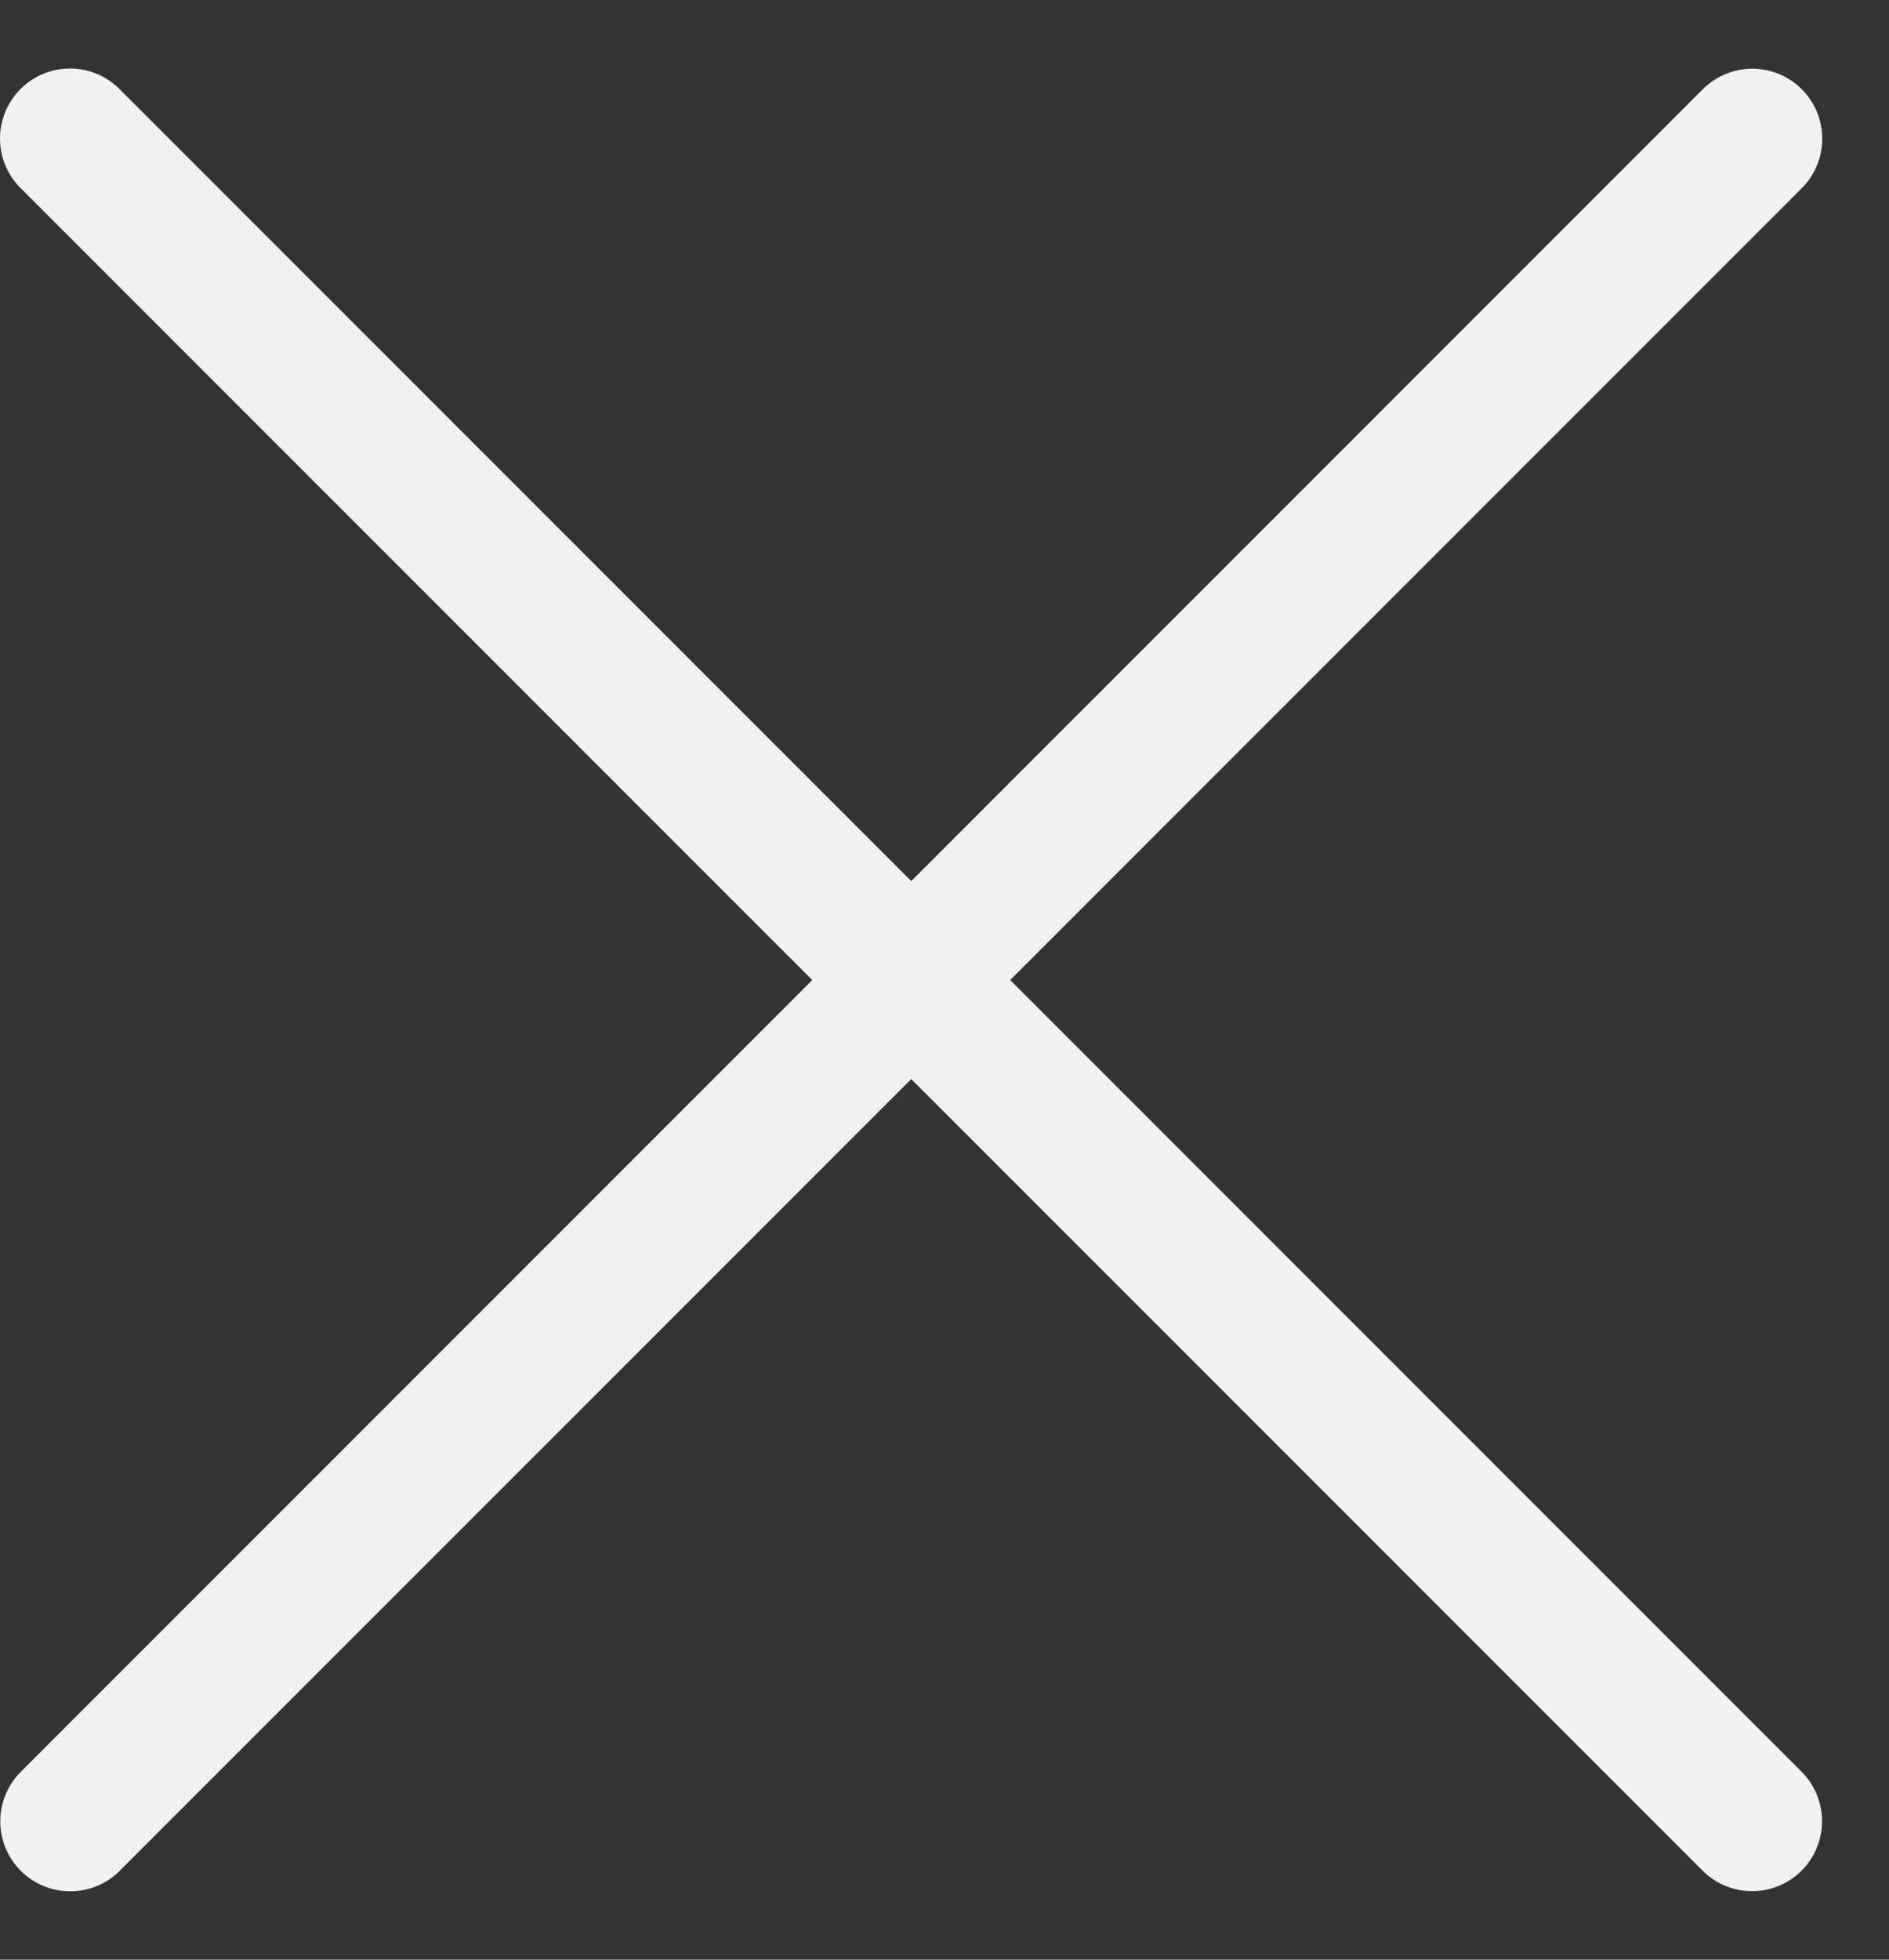
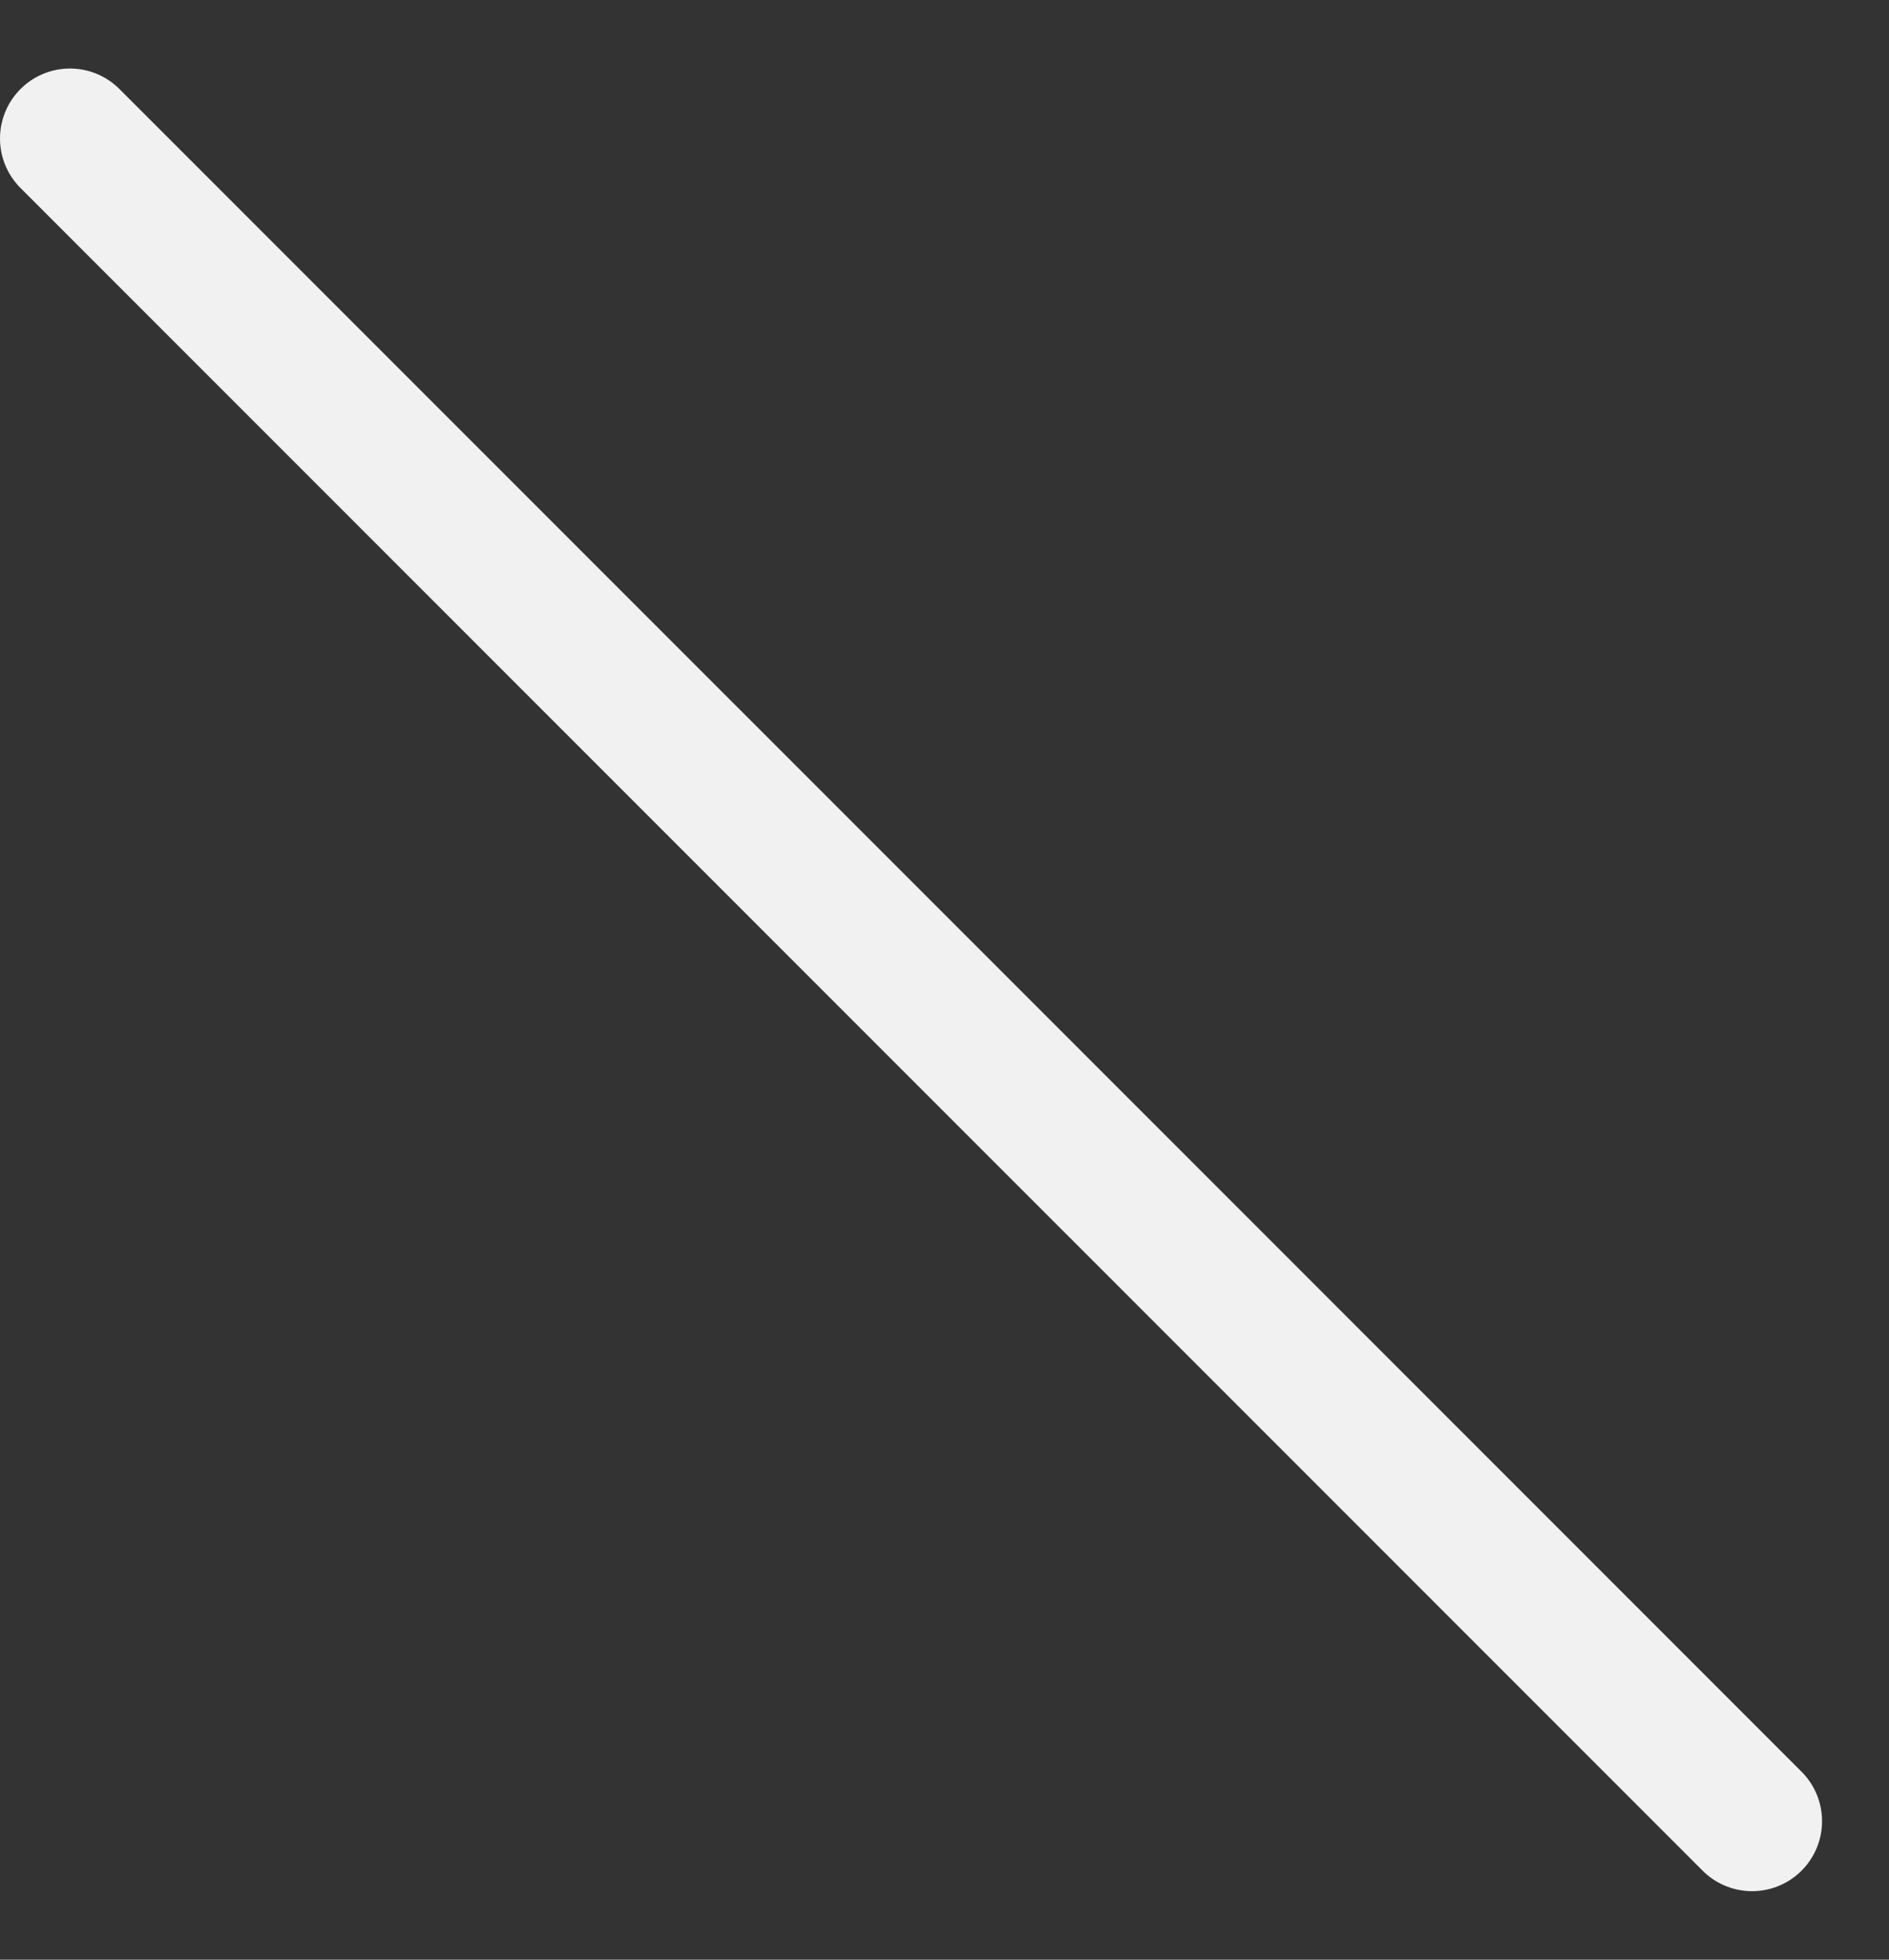
<svg xmlns="http://www.w3.org/2000/svg" width="27" height="28" viewBox="0 0 27 28" fill="none">
  <rect x="0" y="0" width="27" height="28" fill="#333333" stroke="none" />
  <line x1="25.043" y1="26.021" x2="1" y2="1.979" stroke="#F1F1F1" stroke-width="2" stroke-linecap="round" />
-   <line x1="1.004" y1="26.023" x2="25.046" y2="1.982" stroke="#F1F1F1" stroke-width="2" stroke-linecap="round" />
</svg>